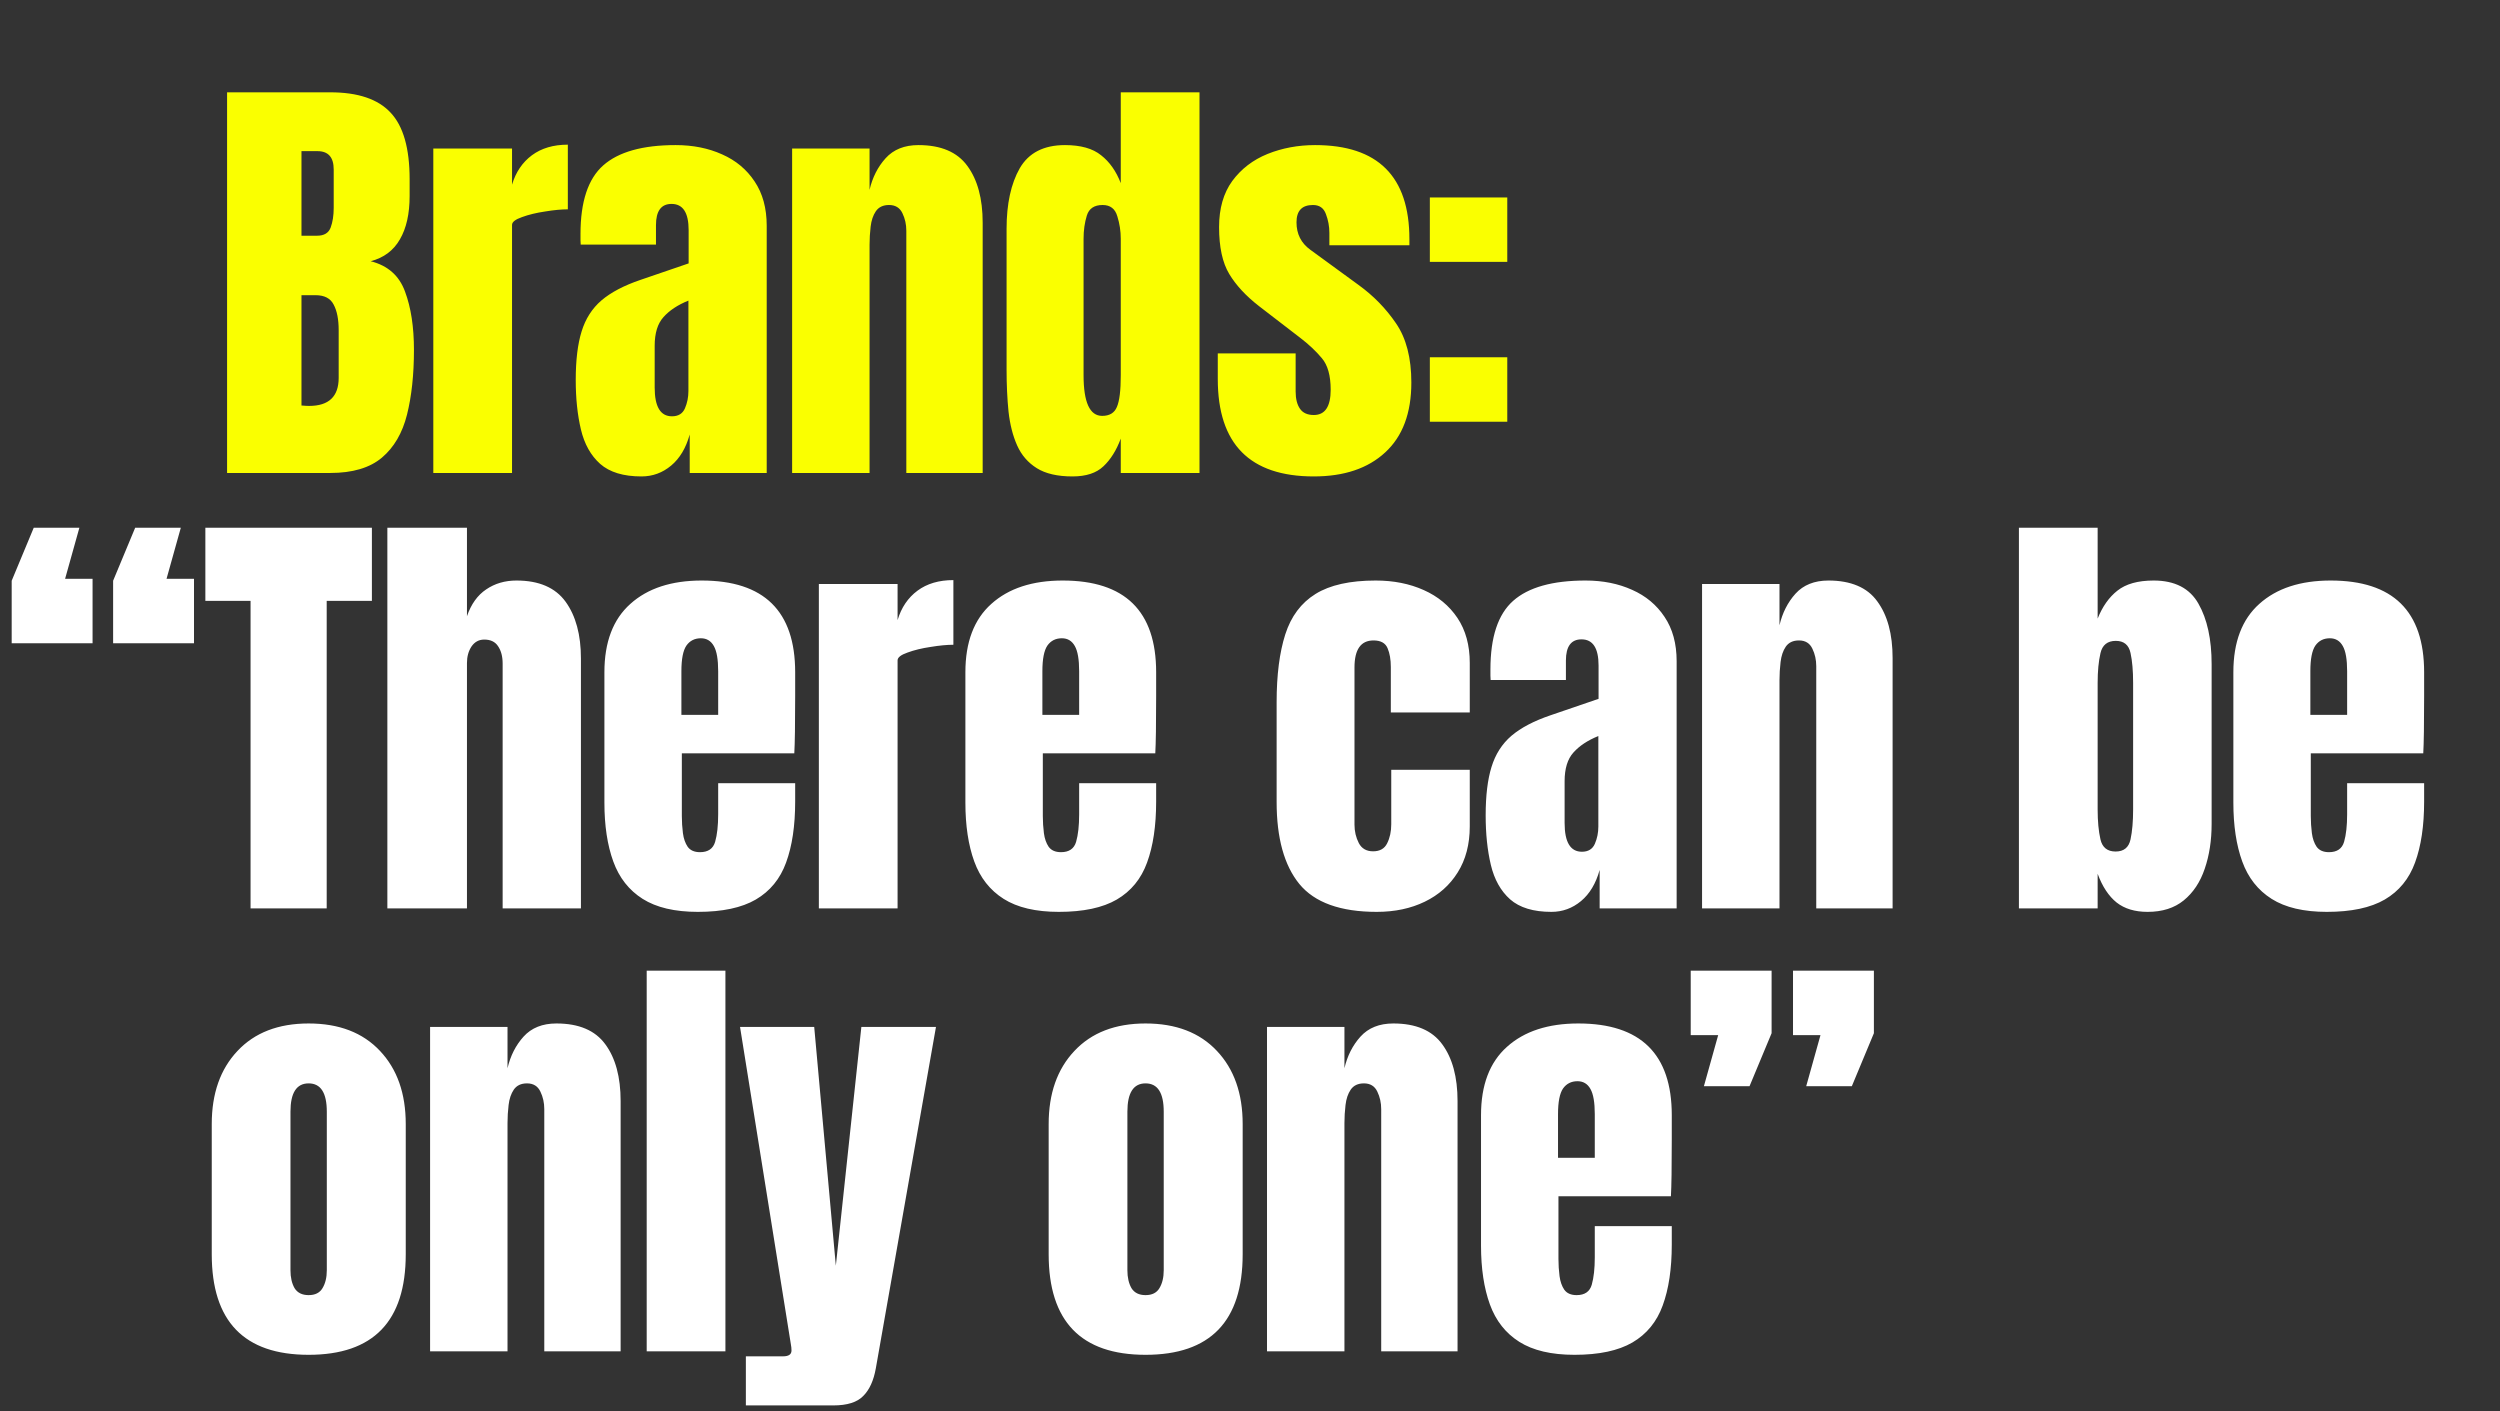
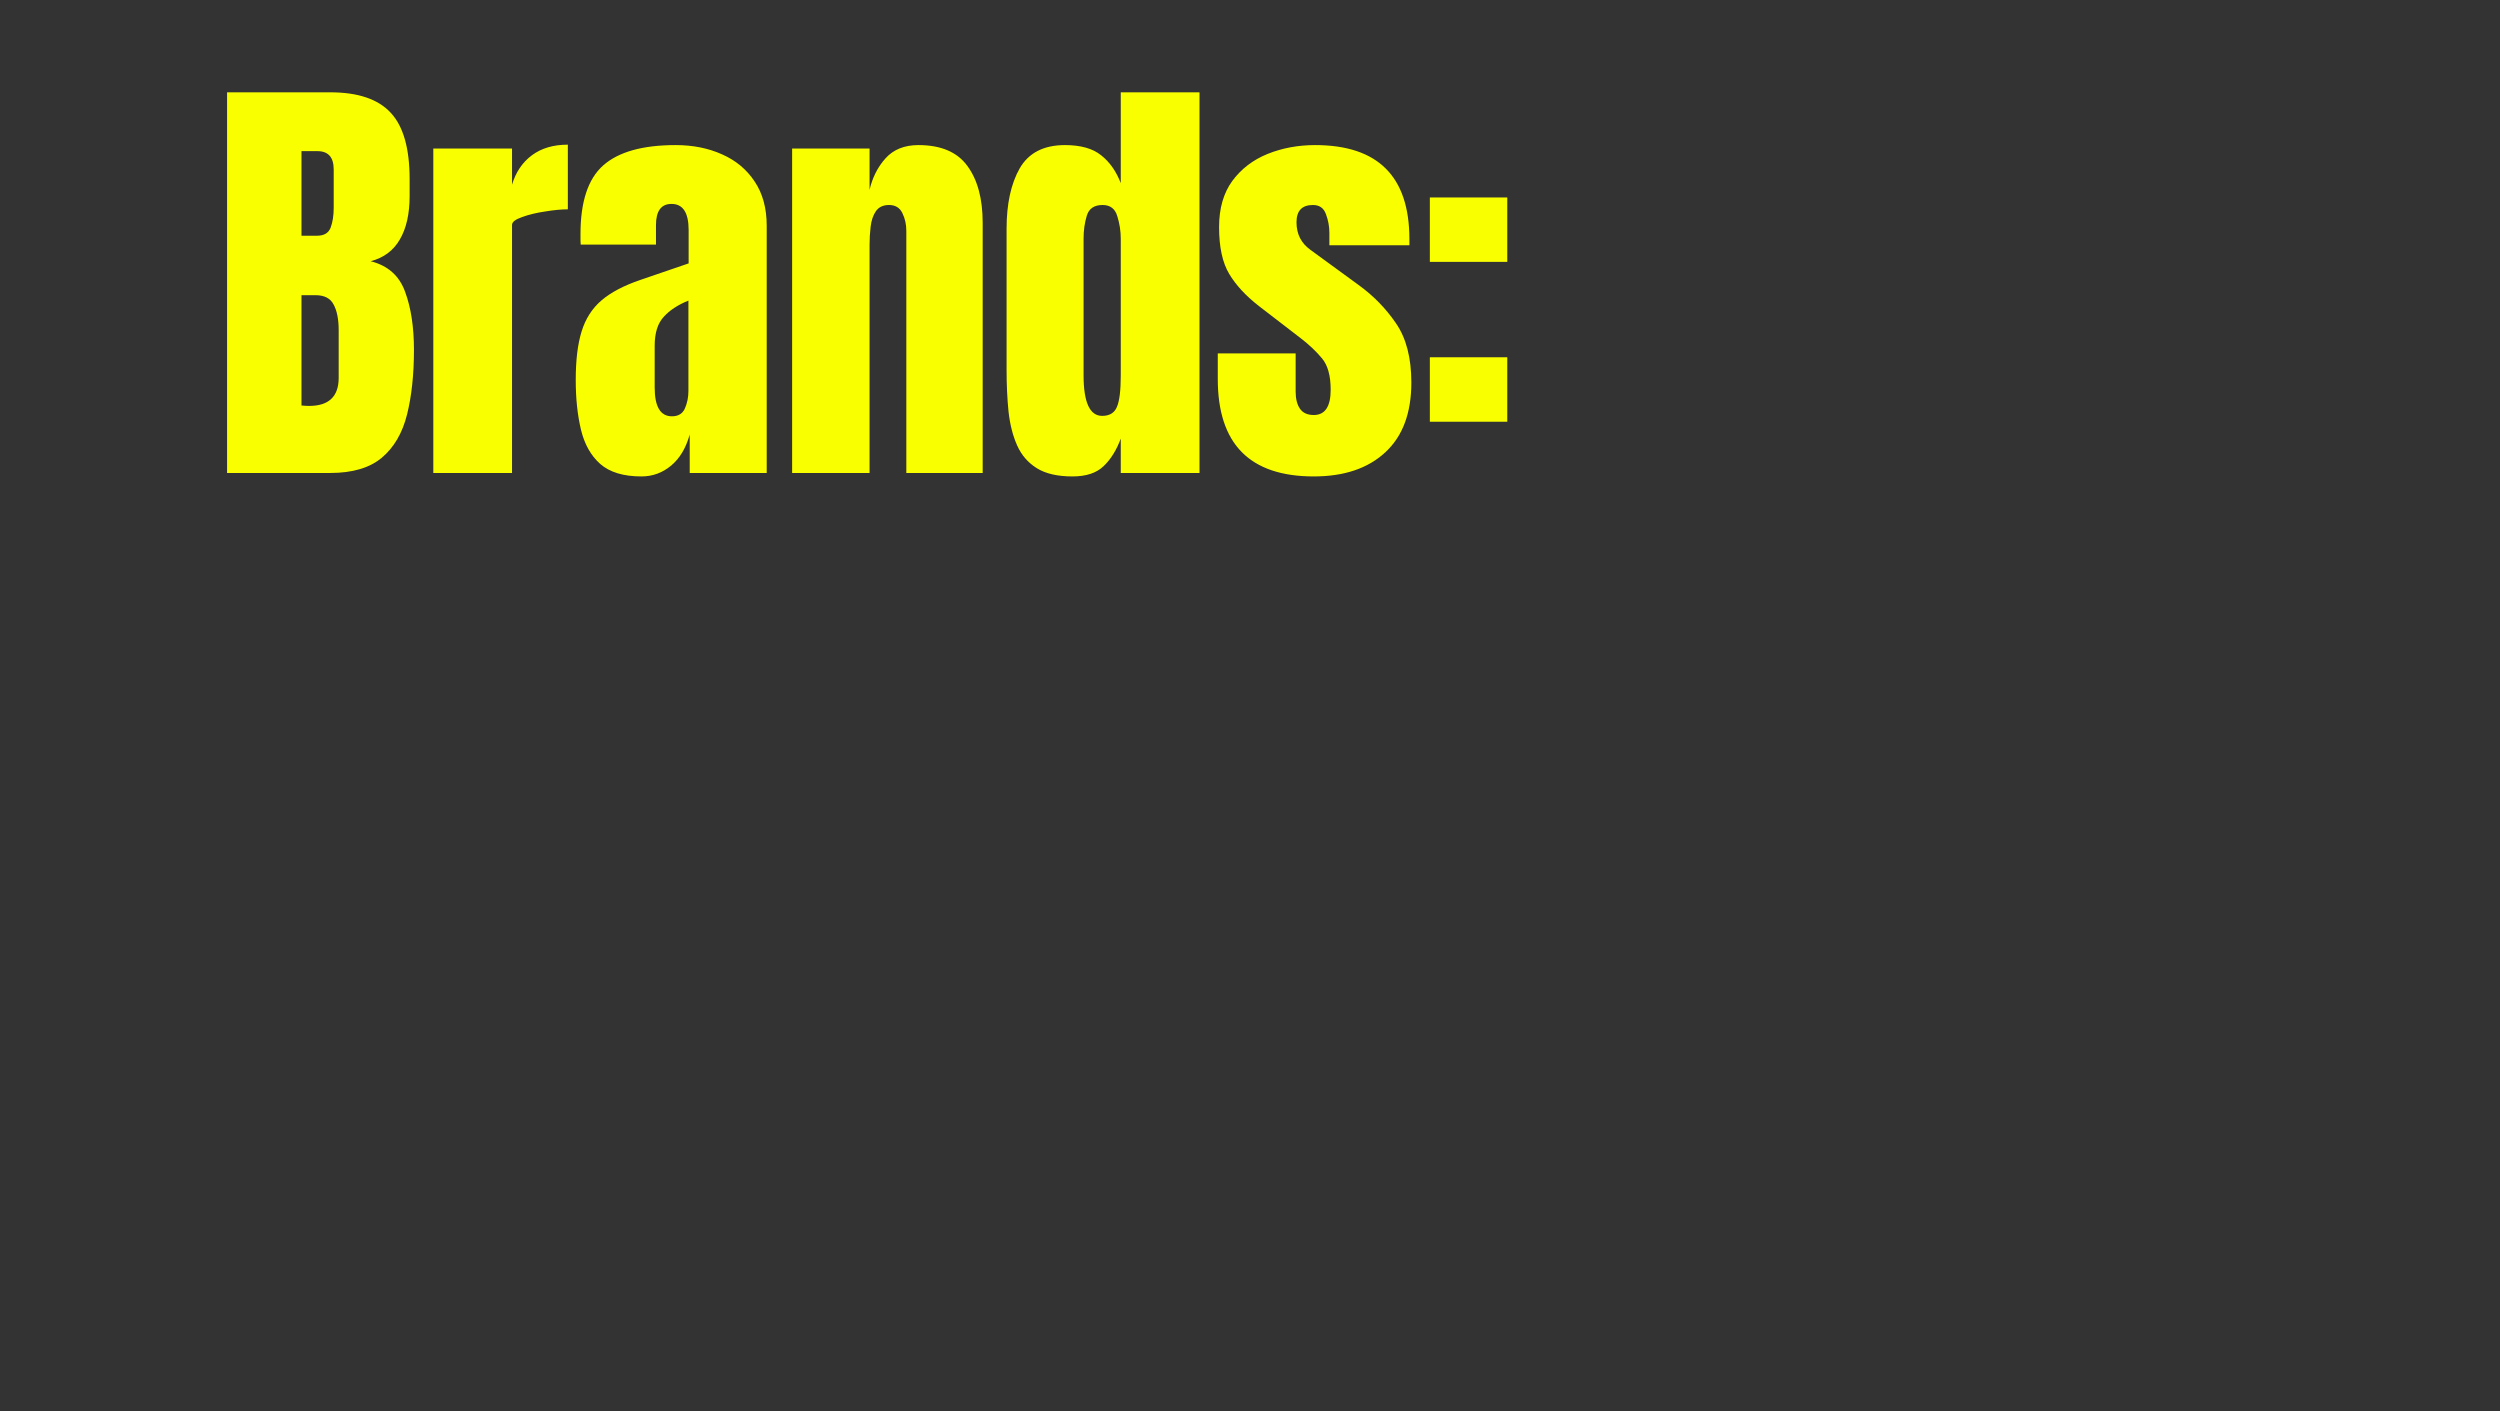
<svg xmlns="http://www.w3.org/2000/svg" width="333" height="188" viewBox="0 0 333 188" fill="none">
  <rect x="0" y="0" width="333" height="188" fill="#333333" stroke="none" />
-   <path d="M1.556 85.681V77.355L4.494 70.297H10.573L8.671 77.096H12.33V85.681H1.556ZM15.067 85.681V77.355L18.005 70.297H24.084L22.183 77.096H25.841V85.681H15.067ZM33.375 121V80.034H27.354V70.297H49.537V80.034H43.516V121H33.375ZM51.597 121V70.297H62.199V82.08C62.756 80.466 63.611 79.276 64.763 78.507C65.915 77.72 67.26 77.326 68.796 77.326C71.792 77.326 73.972 78.267 75.336 80.149C76.699 82.032 77.381 84.557 77.381 87.726V121H66.952V88.389C66.952 87.448 66.751 86.679 66.347 86.084C65.963 85.489 65.349 85.191 64.504 85.191C63.793 85.191 63.226 85.498 62.804 86.113C62.401 86.727 62.199 87.457 62.199 88.302V121H51.597ZM92.953 121.461C89.88 121.461 87.431 120.885 85.606 119.732C83.782 118.58 82.476 116.919 81.689 114.749C80.901 112.578 80.507 109.966 80.507 106.913V89.541C80.507 85.527 81.66 82.493 83.964 80.438C86.269 78.363 89.438 77.326 93.471 77.326C101.768 77.326 105.917 81.398 105.917 89.541V92.681C105.917 96.484 105.878 99.038 105.801 100.344H90.821V108.699C90.821 109.467 90.869 110.226 90.965 110.975C91.061 111.704 91.272 112.309 91.599 112.79C91.944 113.27 92.492 113.51 93.241 113.51C94.316 113.51 94.989 113.049 95.257 112.127C95.526 111.186 95.661 109.966 95.661 108.468V104.32H105.917V106.769C105.917 109.995 105.513 112.703 104.707 114.893C103.919 117.063 102.575 118.705 100.673 119.819C98.791 120.914 96.218 121.461 92.953 121.461ZM90.763 95.216H95.661V89.397C95.661 87.841 95.469 86.727 95.085 86.055C94.7 85.364 94.124 85.018 93.356 85.018C92.53 85.018 91.887 85.345 91.426 85.998C90.984 86.651 90.763 87.784 90.763 89.397V95.216ZM109.072 121V77.787H119.558V82.598C120.057 80.927 120.941 79.621 122.208 78.68C123.476 77.739 125.07 77.269 126.991 77.269V85.882C126.146 85.882 125.137 85.978 123.966 86.17C122.794 86.343 121.767 86.593 120.883 86.919C120 87.227 119.558 87.572 119.558 87.957V121H109.072ZM141.035 121.461C137.962 121.461 135.514 120.885 133.689 119.732C131.865 118.58 130.559 116.919 129.771 114.749C128.984 112.578 128.59 109.966 128.59 106.913V89.541C128.59 85.527 129.742 82.493 132.047 80.438C134.352 78.363 137.521 77.326 141.554 77.326C149.851 77.326 153.999 81.398 153.999 89.541V92.681C153.999 96.484 153.961 99.038 153.884 100.344H138.904V108.699C138.904 109.467 138.952 110.226 139.048 110.975C139.144 111.704 139.355 112.309 139.681 112.79C140.027 113.27 140.574 113.51 141.323 113.51C142.399 113.51 143.071 113.049 143.34 112.127C143.609 111.186 143.743 109.966 143.743 108.468V104.32H153.999V106.769C153.999 109.995 153.596 112.703 152.789 114.893C152.002 117.063 150.657 118.705 148.756 119.819C146.874 120.914 144.3 121.461 141.035 121.461ZM138.846 95.216H143.743V89.397C143.743 87.841 143.551 86.727 143.167 86.055C142.783 85.364 142.207 85.018 141.439 85.018C140.613 85.018 139.969 85.345 139.508 85.998C139.067 86.651 138.846 87.784 138.846 89.397V95.216ZM183.385 121.461C178.545 121.461 175.107 120.222 173.072 117.745C171.055 115.267 170.047 111.628 170.047 106.826V93.517C170.047 89.906 170.431 86.9 171.199 84.499C171.967 82.099 173.312 80.303 175.232 79.112C177.153 77.921 179.822 77.326 183.241 77.326C185.623 77.326 187.754 77.749 189.637 78.594C191.538 79.439 193.036 80.678 194.131 82.31C195.225 83.942 195.773 85.94 195.773 88.302V94.899H185.258V88.85C185.258 87.851 185.114 87.016 184.826 86.343C184.537 85.652 183.913 85.306 182.953 85.306C181.263 85.306 180.418 86.507 180.418 88.907V109.851C180.418 110.735 180.61 111.551 180.994 112.3C181.378 113.03 182.012 113.395 182.895 113.395C183.798 113.395 184.422 113.039 184.768 112.329C185.133 111.599 185.315 110.754 185.315 109.793V102.534H195.773V110.082C195.773 112.463 195.235 114.508 194.16 116.218C193.103 117.908 191.644 119.204 189.781 120.107C187.918 121.01 185.786 121.461 183.385 121.461ZM206.649 121.461C204.248 121.461 202.414 120.904 201.146 119.79C199.898 118.676 199.043 117.149 198.582 115.209C198.121 113.27 197.891 111.071 197.891 108.612C197.891 105.981 198.15 103.83 198.669 102.159C199.187 100.469 200.071 99.086 201.319 98.011C202.587 96.935 204.325 96.023 206.533 95.274L212.929 93.085V88.648C212.929 86.324 212.17 85.162 210.653 85.162C209.27 85.162 208.579 86.103 208.579 87.985V90.578H198.553C198.534 90.424 198.525 90.232 198.525 90.002C198.525 89.752 198.525 89.474 198.525 89.166C198.525 84.864 199.533 81.82 201.55 80.034C203.585 78.229 206.802 77.326 211.2 77.326C213.505 77.326 215.57 77.739 217.394 78.565C219.219 79.372 220.659 80.572 221.716 82.166C222.791 83.76 223.329 85.729 223.329 88.072V121H213.073V115.872C212.574 117.677 211.748 119.06 210.595 120.021C209.443 120.981 208.127 121.461 206.649 121.461ZM210.711 113.452C211.556 113.452 212.132 113.097 212.439 112.386C212.746 111.676 212.9 110.907 212.9 110.082V98.04C211.479 98.616 210.375 99.346 209.587 100.229C208.8 101.093 208.406 102.37 208.406 104.061V109.621C208.406 112.175 209.174 113.452 210.711 113.452ZM226.714 121V77.787H237.028V83.29C237.412 81.638 238.123 80.236 239.16 79.084C240.216 77.912 241.676 77.326 243.539 77.326C246.535 77.326 248.705 78.248 250.049 80.092C251.413 81.936 252.095 84.461 252.095 87.668V121H241.925V88.734C241.925 87.889 241.753 87.112 241.407 86.401C241.061 85.671 240.466 85.306 239.621 85.306C238.833 85.306 238.247 85.585 237.863 86.142C237.498 86.679 237.268 87.361 237.172 88.187C237.076 88.994 237.028 89.8 237.028 90.607V121H226.714ZM286.061 121.461C284.371 121.461 282.998 121.048 281.942 120.222C280.885 119.377 280.04 118.1 279.406 116.391V121H268.92V70.297H279.406V82.397C280.04 80.802 280.914 79.564 282.028 78.68C283.161 77.778 284.774 77.326 286.868 77.326C289.691 77.326 291.679 78.354 292.831 80.409C294.003 82.464 294.589 85.153 294.589 88.475V109.736C294.589 111.944 294.281 113.942 293.667 115.728C293.071 117.495 292.14 118.897 290.872 119.934C289.624 120.952 288.02 121.461 286.061 121.461ZM281.798 113.423C282.892 113.423 283.555 112.886 283.785 111.81C284.016 110.735 284.131 109.409 284.131 107.834V90.953C284.131 89.359 284.016 88.033 283.785 86.977C283.555 85.901 282.902 85.364 281.826 85.364C280.712 85.364 280.031 85.911 279.781 87.006C279.531 88.081 279.406 89.397 279.406 90.953V107.834C279.406 109.39 279.531 110.715 279.781 111.81C280.031 112.886 280.703 113.423 281.798 113.423ZM309.93 121.461C306.857 121.461 304.408 120.885 302.584 119.732C300.759 118.58 299.453 116.919 298.666 114.749C297.878 112.578 297.484 109.966 297.484 106.913V89.541C297.484 85.527 298.637 82.493 300.941 80.438C303.246 78.363 306.415 77.326 310.448 77.326C318.745 77.326 322.894 81.398 322.894 89.541V92.681C322.894 96.484 322.855 99.038 322.778 100.344H307.798V108.699C307.798 109.467 307.846 110.226 307.942 110.975C308.038 111.704 308.249 112.309 308.576 112.79C308.921 113.27 309.469 113.51 310.218 113.51C311.293 113.51 311.966 113.049 312.234 112.127C312.503 111.186 312.638 109.966 312.638 108.468V104.32H322.894V106.769C322.894 109.995 322.49 112.703 321.684 114.893C320.896 117.063 319.552 118.705 317.65 119.819C315.768 120.914 313.195 121.461 309.93 121.461ZM307.74 95.216H312.638V89.397C312.638 87.841 312.446 86.727 312.062 86.055C311.678 85.364 311.101 85.018 310.333 85.018C309.507 85.018 308.864 85.345 308.403 85.998C307.961 86.651 307.74 87.784 307.74 89.397V95.216ZM41.111 180.461C32.507 180.461 28.205 175.996 28.205 167.065V149.722C28.205 145.651 29.348 142.405 31.633 139.985C33.919 137.546 37.078 136.326 41.111 136.326C45.163 136.326 48.332 137.546 50.618 139.985C52.903 142.405 54.046 145.651 54.046 149.722V167.065C54.046 175.996 49.734 180.461 41.111 180.461ZM41.111 172.51C41.975 172.51 42.59 172.202 42.955 171.588C43.339 170.954 43.531 170.157 43.531 169.197V148.08C43.531 145.564 42.724 144.306 41.111 144.306C39.498 144.306 38.691 145.564 38.691 148.08V169.197C38.691 170.157 38.873 170.954 39.239 171.588C39.623 172.202 40.247 172.51 41.111 172.51ZM57.288 180V136.787H67.601V142.29C67.985 140.638 68.696 139.236 69.733 138.083C70.789 136.912 72.249 136.326 74.112 136.326C77.108 136.326 79.278 137.248 80.623 139.092C81.986 140.936 82.668 143.461 82.668 146.668V180H72.499V147.734C72.499 146.889 72.326 146.111 71.98 145.401C71.634 144.671 71.039 144.306 70.194 144.306C69.406 144.306 68.821 144.585 68.436 145.142C68.072 145.679 67.841 146.361 67.745 147.187C67.649 147.994 67.601 148.8 67.601 149.607V180H57.288ZM86.14 180V129.297H96.626V180H86.14ZM99.349 187.202V180.663H104.304C105.053 180.663 105.428 180.403 105.428 179.885C105.428 179.616 105.399 179.337 105.342 179.049L98.572 136.787H108.453L111.334 168.592L114.733 136.787H124.672L116.663 182.247C116.375 183.88 115.818 185.109 114.992 185.935C114.186 186.78 112.851 187.202 110.988 187.202H99.349ZM152.589 180.461C143.985 180.461 139.682 175.996 139.682 167.065V149.722C139.682 145.651 140.825 142.405 143.111 139.985C145.396 137.546 148.556 136.326 152.589 136.326C156.641 136.326 159.81 137.546 162.096 139.985C164.381 142.405 165.524 145.651 165.524 149.722V167.065C165.524 175.996 161.212 180.461 152.589 180.461ZM152.589 172.51C153.453 172.51 154.068 172.202 154.432 171.588C154.817 170.954 155.009 170.157 155.009 169.197V148.08C155.009 145.564 154.202 144.306 152.589 144.306C150.975 144.306 150.169 145.564 150.169 148.08V169.197C150.169 170.157 150.351 170.954 150.716 171.588C151.1 172.202 151.724 172.51 152.589 172.51ZM168.765 180V136.787H179.079V142.29C179.463 140.638 180.174 139.236 181.211 138.083C182.267 136.912 183.727 136.326 185.59 136.326C188.586 136.326 190.756 137.248 192.1 139.092C193.464 140.936 194.146 143.461 194.146 146.668V180H183.976V147.734C183.976 146.889 183.803 146.111 183.458 145.401C183.112 144.671 182.517 144.306 181.672 144.306C180.884 144.306 180.298 144.585 179.914 145.142C179.549 145.679 179.319 146.361 179.223 147.187C179.127 147.994 179.079 148.8 179.079 149.607V180H168.765ZM209.717 180.461C206.644 180.461 204.196 179.885 202.371 178.732C200.547 177.58 199.241 175.919 198.453 173.749C197.666 171.578 197.272 168.966 197.272 165.913V148.541C197.272 144.527 198.424 141.493 200.729 139.438C203.034 137.363 206.203 136.326 210.236 136.326C218.533 136.326 222.681 140.398 222.681 148.541V151.681C222.681 155.484 222.643 158.038 222.566 159.344H207.586V167.699C207.586 168.467 207.634 169.226 207.73 169.975C207.826 170.704 208.037 171.309 208.363 171.79C208.709 172.27 209.256 172.51 210.005 172.51C211.081 172.51 211.753 172.049 212.022 171.127C212.291 170.186 212.425 168.966 212.425 167.468V163.32H222.681V165.769C222.681 168.995 222.278 171.703 221.471 173.893C220.684 176.063 219.339 177.705 217.438 178.819C215.556 179.914 212.982 180.461 209.717 180.461ZM207.528 154.216H212.425V148.397C212.425 146.841 212.233 145.727 211.849 145.055C211.465 144.364 210.889 144.018 210.121 144.018C209.295 144.018 208.651 144.345 208.19 144.998C207.749 145.651 207.528 146.784 207.528 148.397V154.216ZM226.96 144.681L228.861 137.882H225.203V129.297H235.977V137.623L233.038 144.681H226.96ZM240.586 144.681L242.488 137.882H238.829V129.297H249.603V137.623L246.665 144.681H240.586Z" fill="white" />
  <path d="M30.247 63V12.297H43.989C47.676 12.297 50.355 13.2 52.026 15.005C53.717 16.791 54.562 19.749 54.562 23.878V26.096C54.562 28.478 54.129 30.408 53.265 31.887C52.42 33.366 51.124 34.335 49.376 34.796C51.661 35.373 53.188 36.727 53.956 38.858C54.744 40.971 55.138 43.554 55.138 46.608C55.138 49.892 54.83 52.763 54.216 55.222C53.601 57.68 52.487 59.591 50.874 60.955C49.261 62.318 46.966 63 43.989 63H30.247ZM40.157 31.397H42.231C43.172 31.397 43.778 31.032 44.046 30.302C44.315 29.572 44.45 28.699 44.45 27.681V22.581C44.45 20.949 43.73 20.133 42.289 20.133H40.157V31.397ZM41.166 54.069C43.797 54.069 45.112 52.821 45.112 50.324V43.986C45.112 42.546 44.891 41.413 44.45 40.587C44.027 39.742 43.221 39.319 42.03 39.319H40.157V54.012C40.58 54.05 40.916 54.069 41.166 54.069ZM57.717 63V19.787H68.203V24.598C68.702 22.927 69.586 21.621 70.853 20.68C72.121 19.739 73.715 19.269 75.636 19.269V27.882C74.79 27.882 73.782 27.978 72.611 28.17C71.439 28.343 70.412 28.593 69.528 28.919C68.645 29.227 68.203 29.572 68.203 29.956V63H57.717ZM85.445 63.461C83.045 63.461 81.211 62.904 79.943 61.79C78.695 60.676 77.84 59.149 77.379 57.209C76.918 55.27 76.688 53.071 76.688 50.612C76.688 47.981 76.947 45.83 77.466 44.159C77.984 42.469 78.868 41.086 80.116 40.011C81.383 38.935 83.122 38.023 85.33 37.274L91.726 35.084V30.648C91.726 28.324 90.967 27.162 89.45 27.162C88.067 27.162 87.376 28.103 87.376 29.985V32.578H77.35C77.331 32.425 77.322 32.232 77.322 32.002C77.322 31.752 77.322 31.474 77.322 31.166C77.322 26.864 78.33 23.82 80.346 22.034C82.382 20.229 85.599 19.326 89.997 19.326C92.302 19.326 94.367 19.739 96.191 20.565C98.016 21.372 99.456 22.572 100.512 24.166C101.588 25.76 102.126 27.729 102.126 30.072V63H91.87V57.872C91.371 59.677 90.545 61.06 89.392 62.02C88.24 62.981 86.924 63.461 85.445 63.461ZM89.507 55.452C90.353 55.452 90.929 55.097 91.236 54.386C91.543 53.676 91.697 52.907 91.697 52.081V40.04C90.276 40.616 89.171 41.346 88.384 42.229C87.597 43.093 87.203 44.37 87.203 46.06V51.621C87.203 54.175 87.971 55.452 89.507 55.452ZM105.511 63V19.787H115.825V25.29C116.209 23.638 116.919 22.236 117.957 21.084C119.013 19.912 120.473 19.326 122.335 19.326C125.332 19.326 127.502 20.248 128.846 22.092C130.21 23.936 130.892 26.461 130.892 29.669V63H120.722V30.734C120.722 29.889 120.549 29.111 120.204 28.401C119.858 27.671 119.263 27.306 118.418 27.306C117.63 27.306 117.044 27.585 116.66 28.142C116.295 28.679 116.065 29.361 115.969 30.187C115.873 30.994 115.825 31.8 115.825 32.607V63H105.511ZM142.862 63.461C140.865 63.461 139.28 63.096 138.109 62.366C136.937 61.636 136.063 60.628 135.487 59.341C134.911 58.054 134.527 56.547 134.335 54.818C134.162 53.09 134.076 51.236 134.076 49.258V30.475C134.076 27.152 134.661 24.464 135.833 22.409C137.024 20.354 139.031 19.326 141.854 19.326C143.947 19.326 145.551 19.777 146.665 20.68C147.798 21.564 148.672 22.802 149.286 24.396V12.297H159.773V63H149.286V58.419C148.71 59.975 147.942 61.204 146.982 62.107C146.041 63.01 144.668 63.461 142.862 63.461ZM146.809 55.395C147.788 55.395 148.441 55.001 148.768 54.213C149.114 53.426 149.286 52.014 149.286 49.978V31.8C149.286 30.782 149.133 29.784 148.826 28.804C148.537 27.805 147.884 27.306 146.867 27.306C145.753 27.306 145.052 27.777 144.764 28.718C144.475 29.659 144.331 30.686 144.331 31.8V49.978C144.331 53.589 145.157 55.395 146.809 55.395ZM174.999 63.461C166.471 63.461 162.208 59.14 162.208 50.497V47.069H172.579V52.139C172.579 53.119 172.771 53.887 173.155 54.444C173.539 55.001 174.154 55.279 174.999 55.279C176.497 55.279 177.246 54.156 177.246 51.909C177.246 50.026 176.852 48.624 176.065 47.703C175.277 46.762 174.317 45.859 173.184 44.995L167.681 40.76C165.953 39.415 164.637 37.994 163.735 36.496C162.832 34.998 162.381 32.914 162.381 30.245C162.381 27.767 162.966 25.722 164.138 24.108C165.329 22.495 166.894 21.295 168.834 20.507C170.793 19.72 172.905 19.326 175.172 19.326C183.545 19.326 187.732 23.503 187.732 31.858V32.665H177.073V31.023C177.073 30.158 176.919 29.323 176.612 28.516C176.324 27.709 175.748 27.306 174.883 27.306C173.424 27.306 172.694 28.074 172.694 29.611C172.694 31.166 173.309 32.386 174.538 33.27L180.933 37.937C182.931 39.377 184.602 41.086 185.946 43.065C187.31 45.043 187.991 47.674 187.991 50.958C187.991 55.03 186.829 58.131 184.506 60.263C182.201 62.395 179.032 63.461 174.999 63.461ZM190.455 34.883V26.298H200.769V34.883H190.455ZM190.455 56.172V47.587H200.769V56.172H190.455Z" fill="#FAFF00" />
</svg>